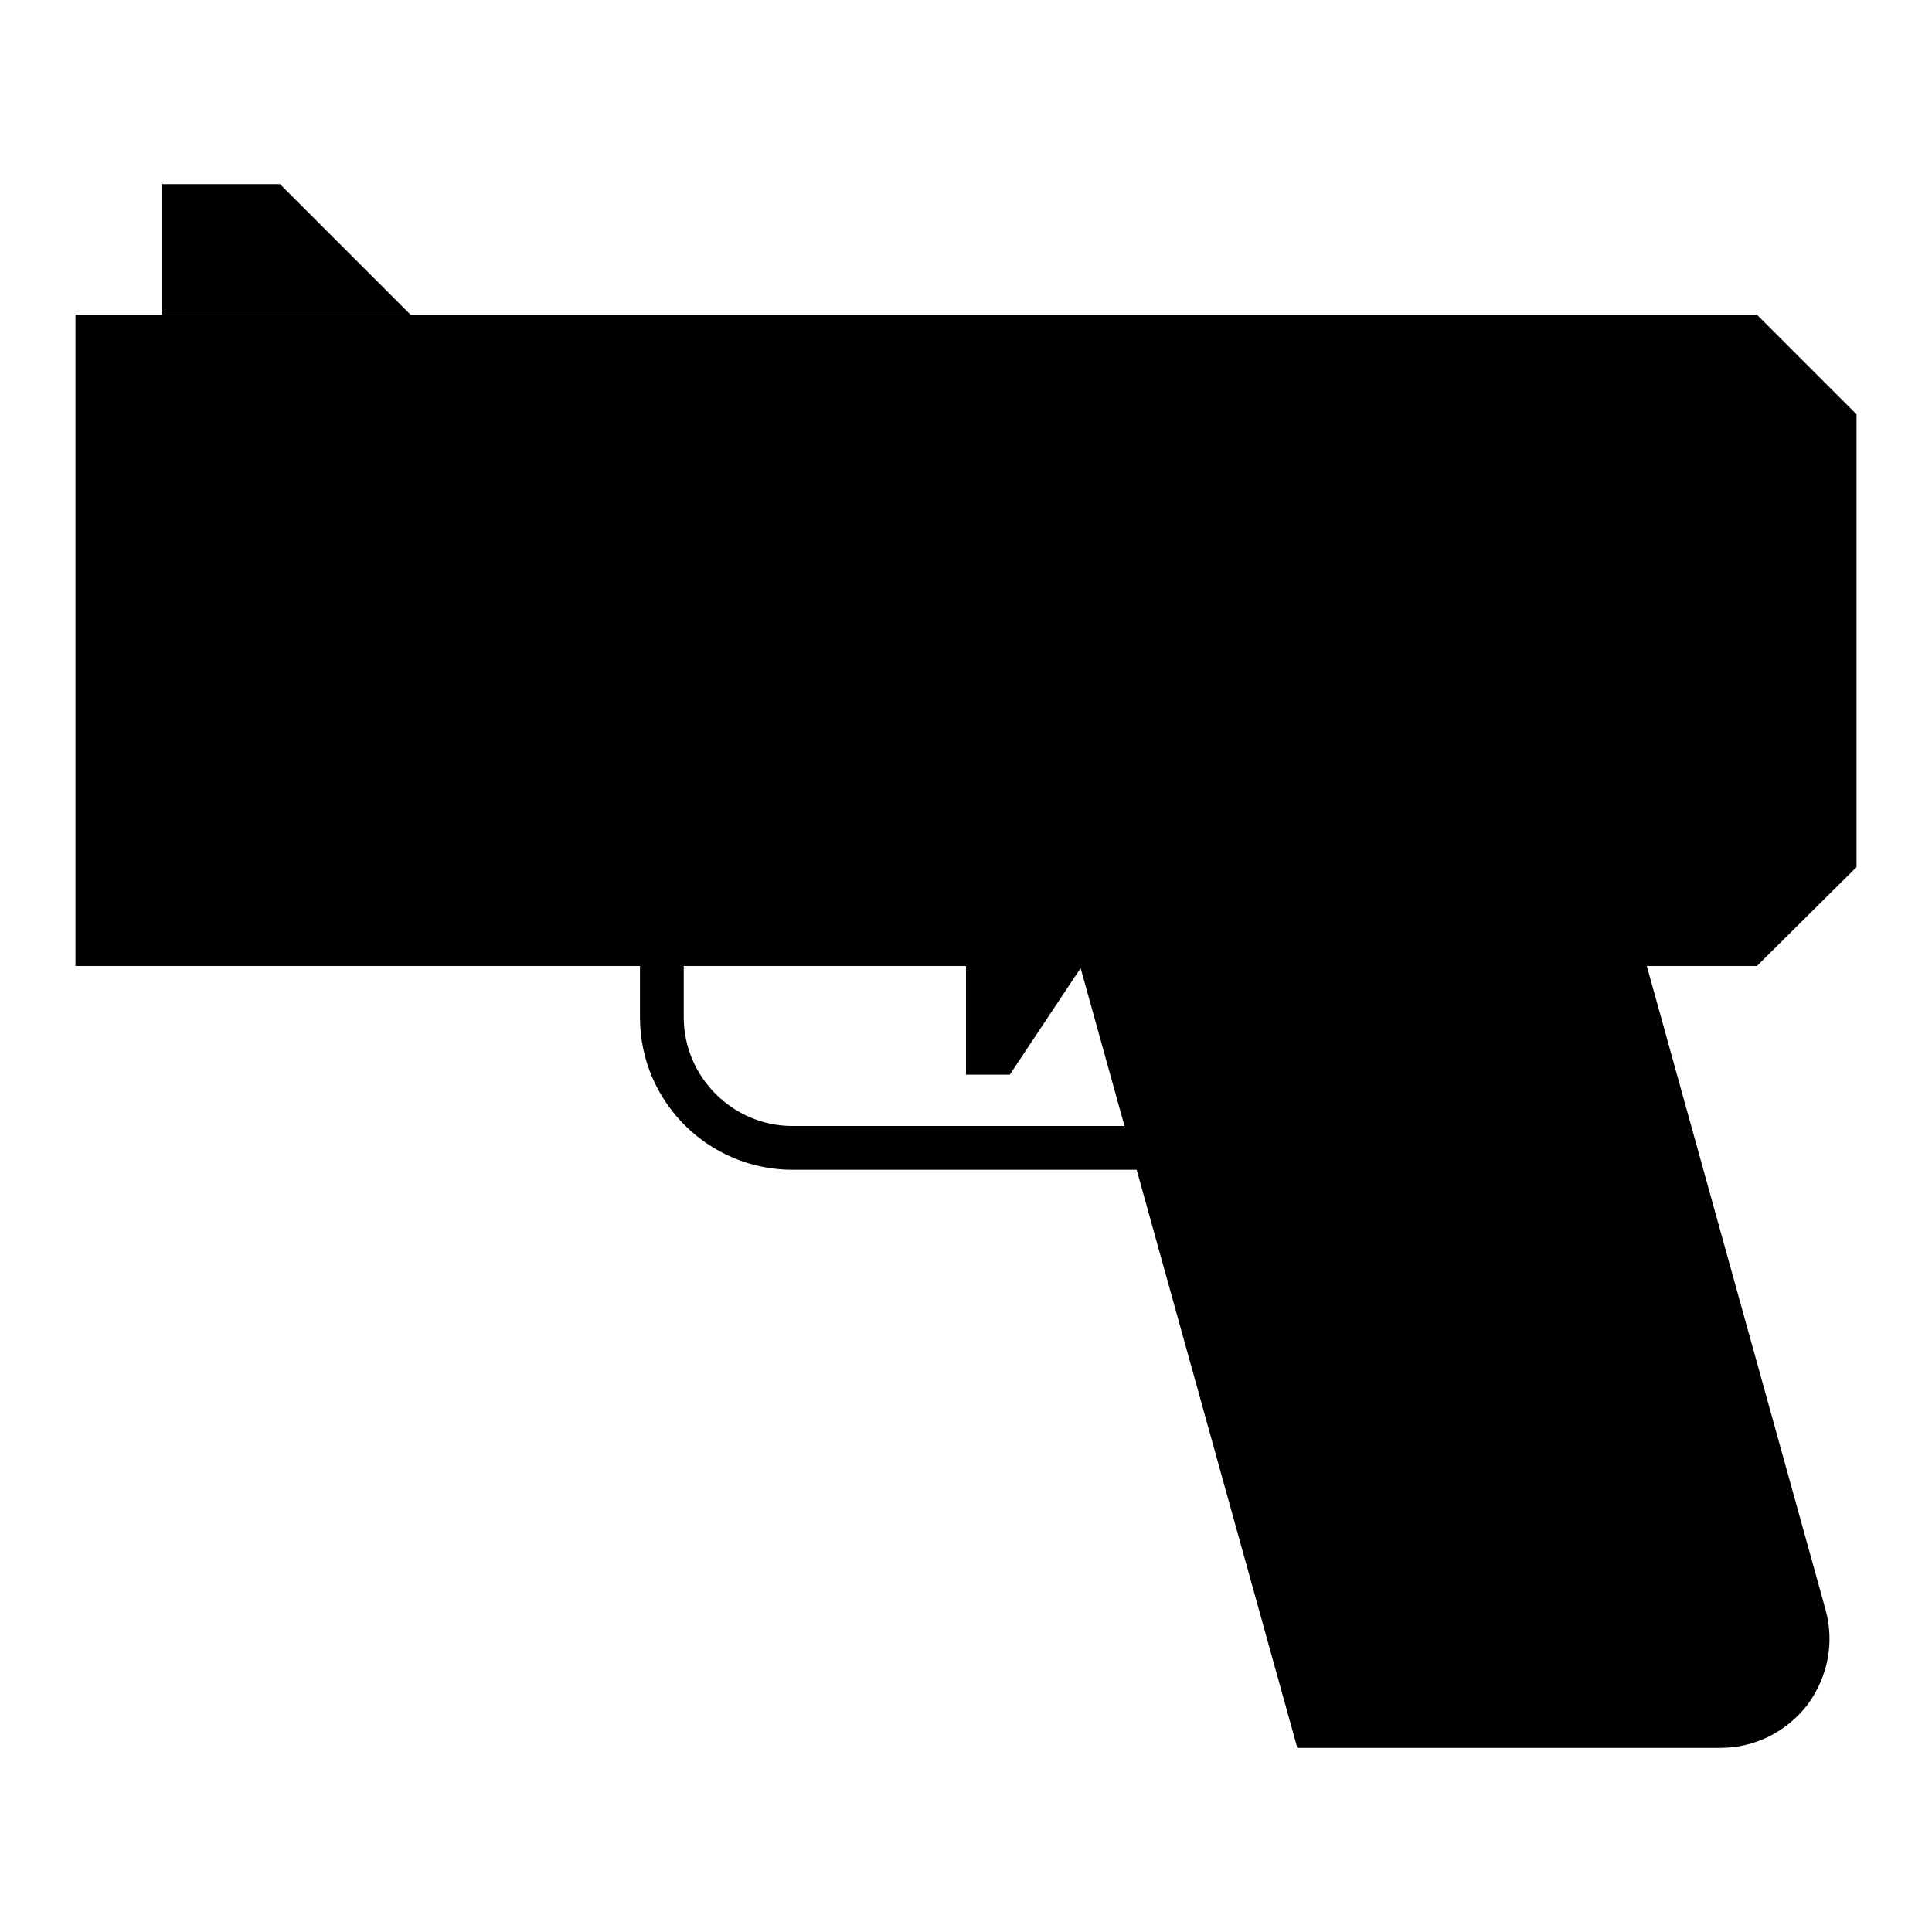
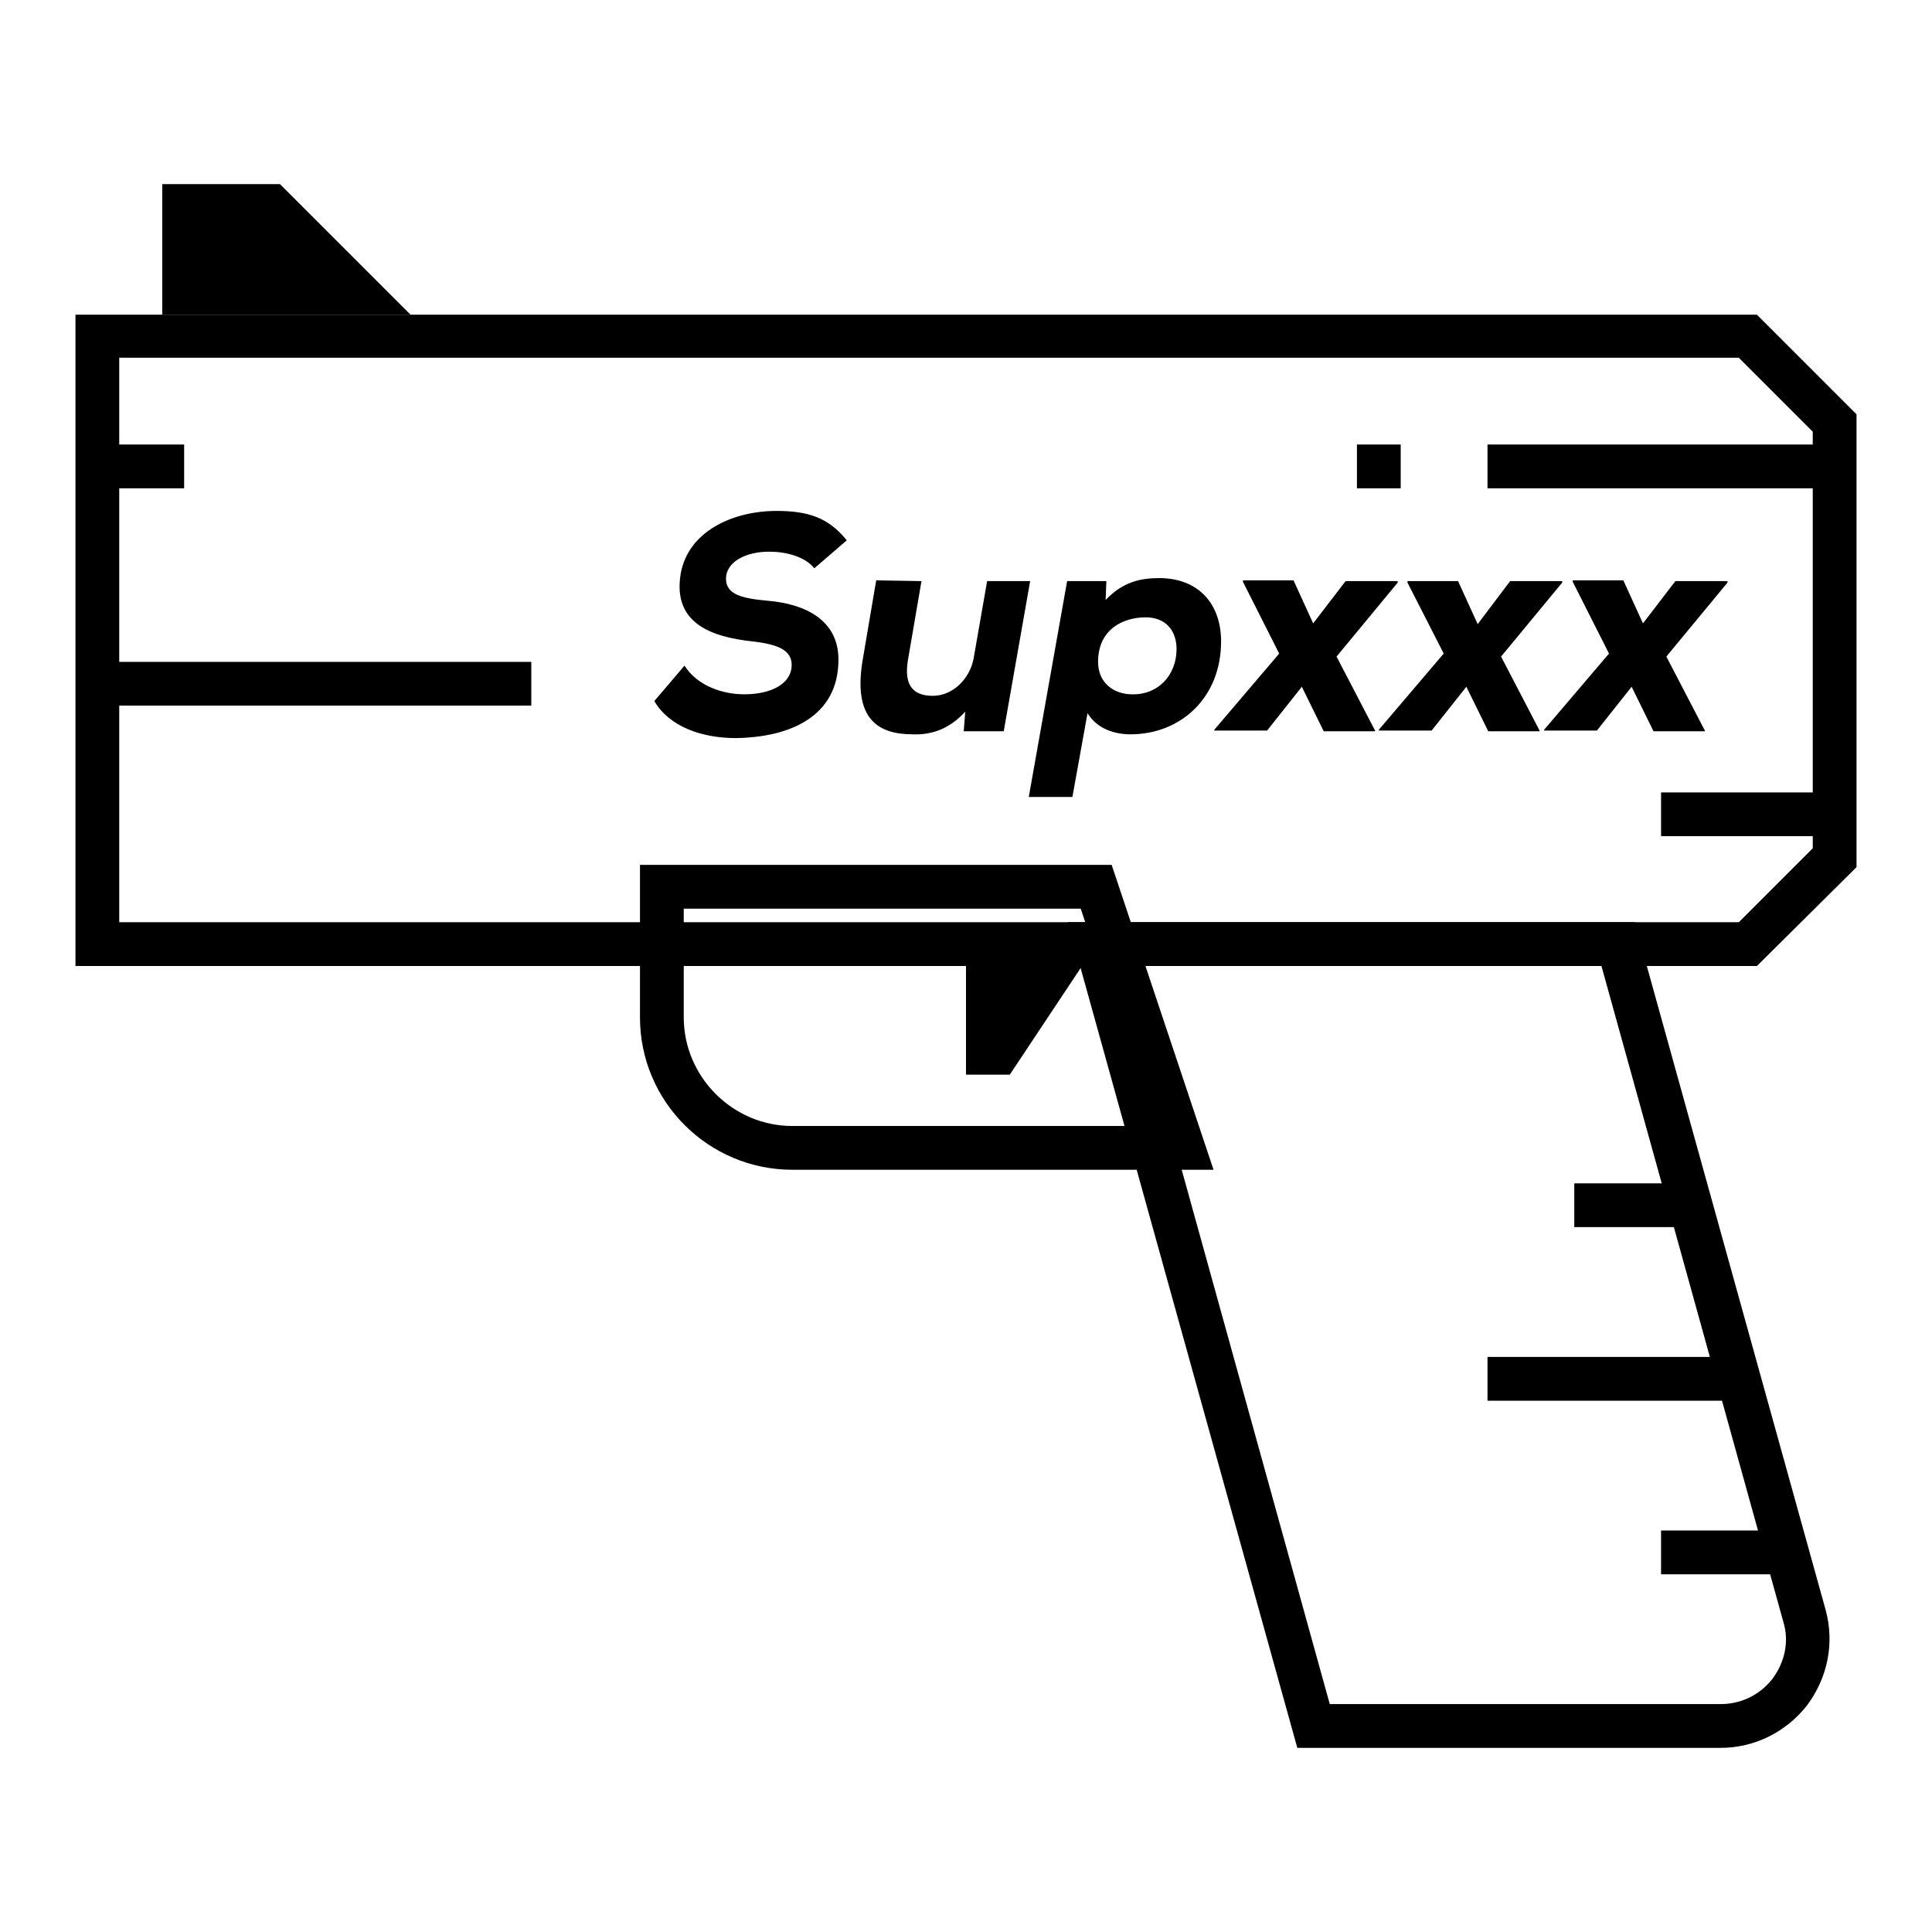
<svg xmlns="http://www.w3.org/2000/svg" version="1.1" x="0px" y="0px" viewBox="0 0 256 256" enable-background="new 0 0 256 256" xml:space="preserve">
  <g>
    <path fill="#000000" d="M160.8,155H105c-11.1,0-20.2-9-20.2-20.2v-20.2h62.5L160.8,155z M90.6,120.4v14.4c0,7.9,6.5,14.4,14.4,14.4 h47.8l-9.6-28.8H90.6z" />
    <path fill="#000000" d="M128,142.4h5.8l11.5-17.3H128V142.4z" />
-     <path fill="#000000" d="M231.6,125.1H12.9V44.5h218.7l11.5,11.5v57.5L231.6,125.1z" />
    <path fill="#000000" d="M232.8,128H10V41.7h222.8L246,54.9v60L232.8,128z M15.8,122.2h214.6l9.8-9.8V57.2l-9.8-9.8H15.8V122.2 L15.8,122.2z" />
-     <path fill="#000000" d="M228,228.7h-53.9l-28.8-103.6h69.1l24.7,89C241.1,221.5,235.6,228.7,228,228.7z" />
    <path fill="#000000" d="M228,231.6h-56.1l-30.4-109.4h75.1l25.3,91.1c1.2,4.4,0.3,8.9-2.4,12.6C236.7,229.5,232.5,231.6,228,231.6 L228,231.6z M176.2,225.8H228c2.7,0,5.2-1.2,6.9-3.4c1.6-2.2,2.2-4.9,1.4-7.5L212.2,128h-63.1L176.2,225.8L176.2,225.8z" />
    <path fill="#000000" d="M35.9,27.3H24.4v11.5h23L35.9,27.3z" />
    <path fill="#000000" d="M54.4,41.7H21.5V24.4h15.6L54.4,41.7z M27.3,35.9h13.2l-5.8-5.8h-7.4V35.9z M197.1,58.9h46.1v5.8h-46.1 V58.9z M220.1,105h23v5.8h-23V105z M208.6,156.8h17.3v5.8h-17.3V156.8z M197.1,179.8h34.5v5.8h-34.5V179.8z M220.1,202.8h17.3v5.8 h-17.3V202.8z M12.9,87.7h57.5v5.8H12.9V87.7z M179.8,58.9h5.8v5.8h-5.8V58.9z M12.9,58.9h11.5v5.8H12.9V58.9z" />
-     <path fill="#000000" d="M35.9,58.9h5.8v5.8h-5.8V58.9z" />
-     <path fill="#000000" d="M53.2,58.9h115.1v5.8H53.2V58.9z" />
    <path fill="#000000" d="M107.9,75.3c-1.3-1.6-3.8-2.2-6-2.2c-3,0-5.7,1.3-5.7,3.6c0,2.1,2.2,2.6,5.5,2.9c4.9,0.4,9.4,2.5,9.4,7.8 c0,7.6-6.5,10.3-13.6,10.4c-4.5,0-8.8-1.5-10.8-4.9l4-4.7c1.7,2.7,5.1,3.8,7.9,3.8c3.6,0,6.3-1.4,6.3-3.9c0-1.9-1.7-2.7-5.1-3.1 c-5.7-0.6-10.7-2.5-9.6-9c1-5.6,6.9-8.3,12.7-8.3c4.2,0,6.9,0.9,9.3,3.9L107.9,75.3z M122.1,77l-1.8,10.5c-0.5,3.1,0.5,4.7,3.3,4.7 c2.7,0,4.9-2.3,5.4-4.9l1.8-10.3h5.7L133,96.9h-5.3l0.2-2.6c-2.2,2.4-4.6,3.1-7,3c-4.5,0-7.9-2-6.6-9.8l1.8-10.6L122.1,77L122.1,77 z M136.3,105.7l5.1-28.7h5.2l-0.1,2.5c2.3-2.4,4.6-2.9,7.1-2.9c5.1,0,8.2,3.3,8.2,8.4c0,7.4-5.3,12.3-12,12.3 c-2.1,0-4.4-0.7-5.7-2.8l-2,11.1H136.3L136.3,105.7z M155.9,86c0-2.4-1.4-4.2-4.1-4.2c-3,0-6.3,1.6-6.3,5.9c0,2.8,2.1,4.3,4.5,4.3 C153.4,92.1,155.9,89.5,155.9,86L155.9,86z M178.3,77h6.9l0,0.2l-8.1,9.8l5.1,9.8l0,0.1h-6.8l-2.9-5.9l-4.6,5.8h-7l0-0.1l8.6-10.1 l-4.8-9.5l0-0.2h6.7l2.6,5.7L178.3,77z M200.1,77h6.9l0,0.2l-8.1,9.8l5.1,9.8l0,0.1h-6.8l-2.9-5.9l-4.6,5.8h-7l0-0.1l8.6-10.1 l-4.8-9.4l0-0.2h6.7l2.6,5.7L200.1,77z M222,77h6.9l0,0.2l-8.1,9.8l5.1,9.8l0,0.1h-6.8l-2.9-5.9l-4.6,5.8h-7l0-0.1l8.6-10.1 l-4.8-9.5l0-0.2h6.7l2.6,5.7L222,77L222,77z" />
  </g>
</svg>